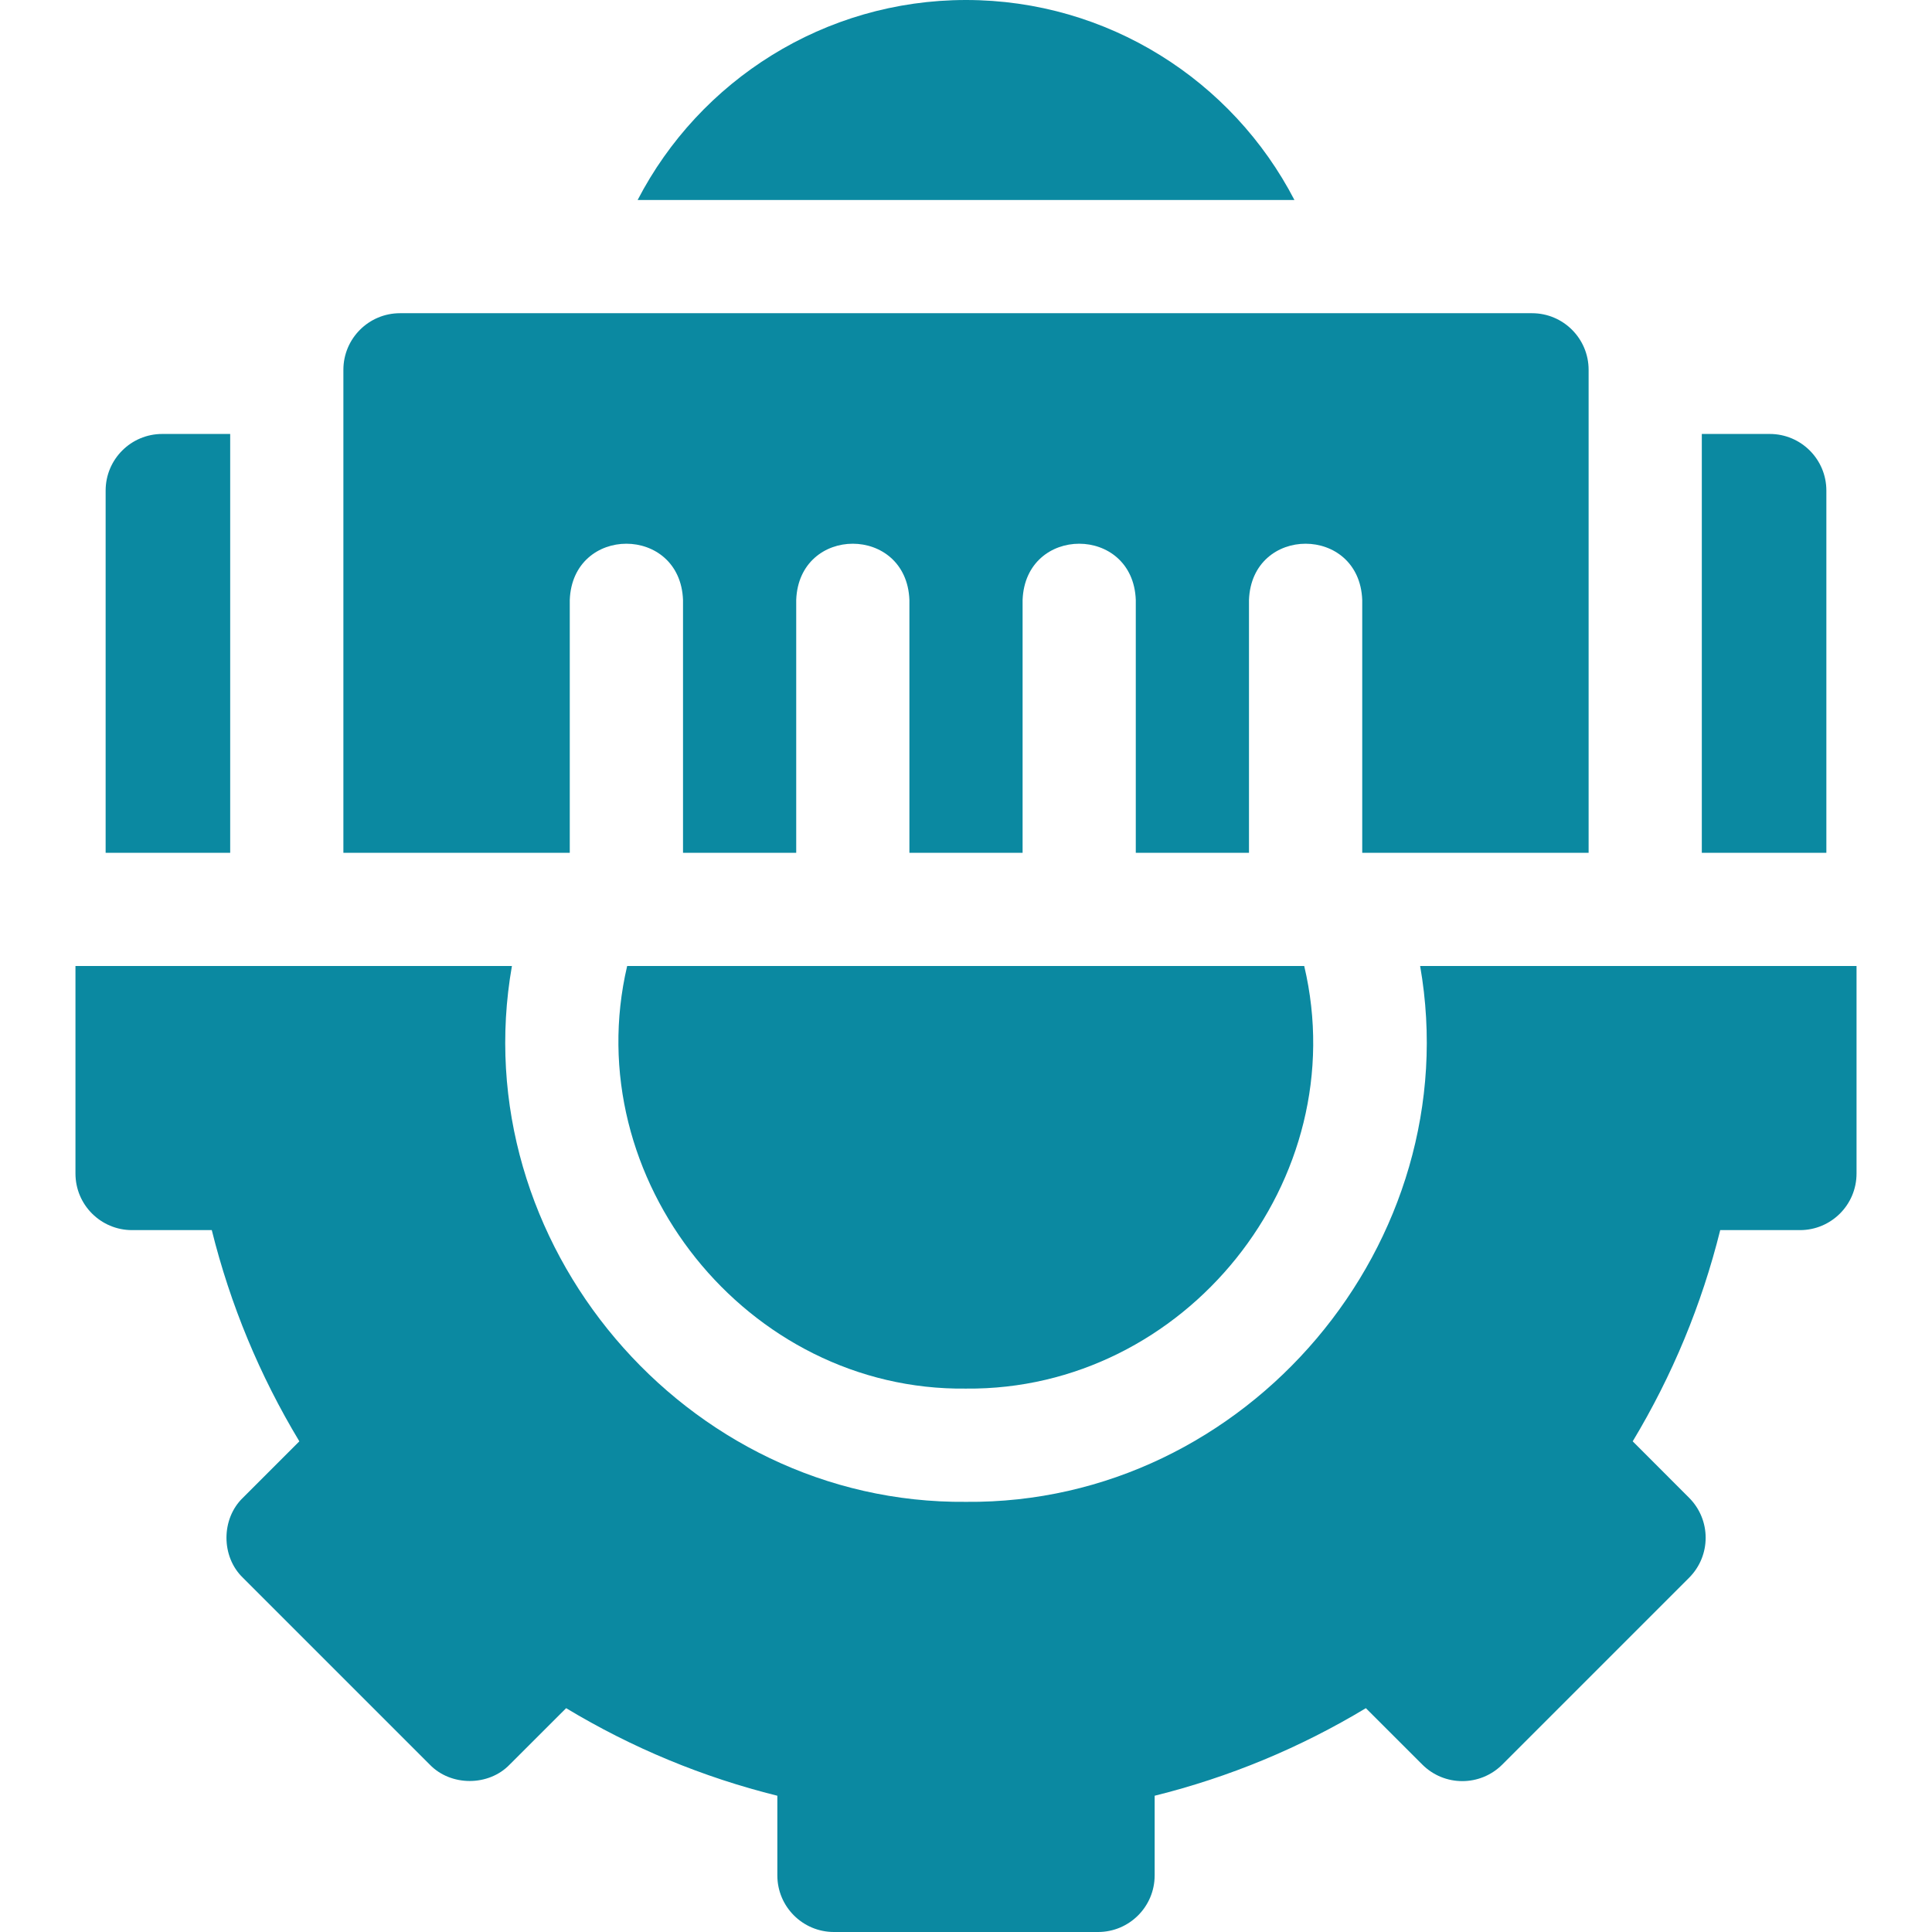
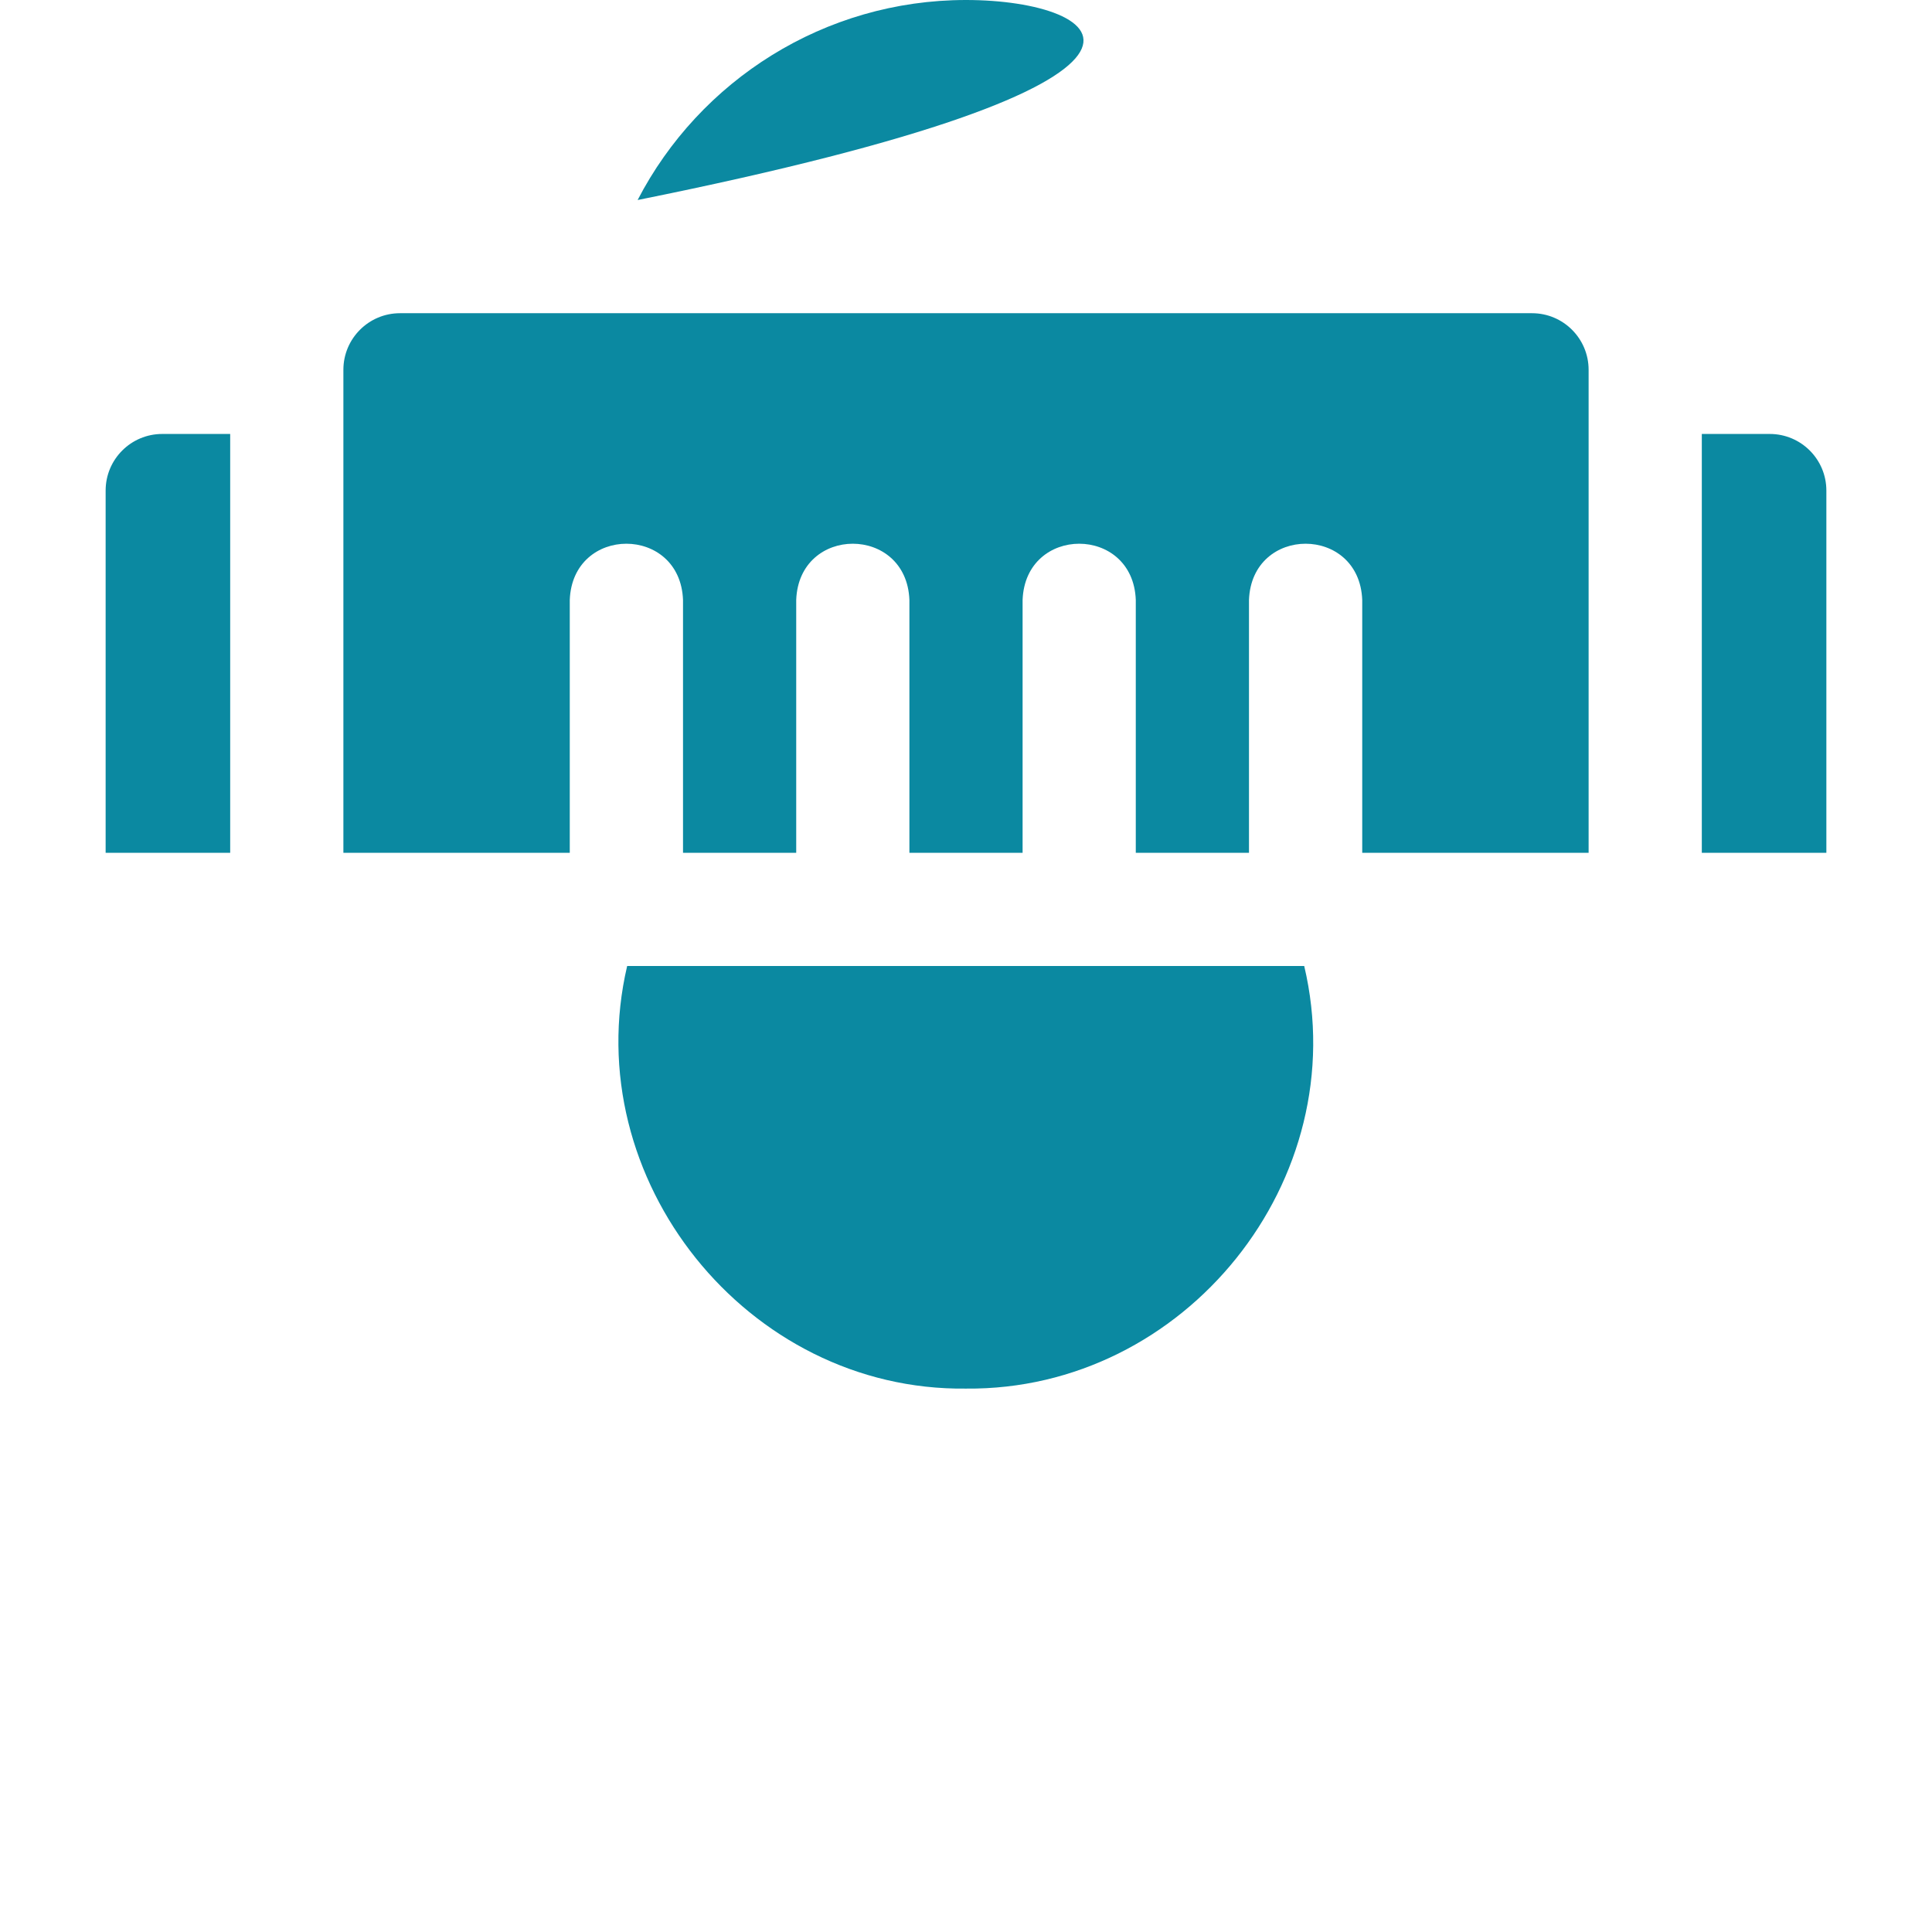
<svg xmlns="http://www.w3.org/2000/svg" width="34" height="34" viewBox="0 0 34 34" fill="none">
-   <path d="M17 0C14.509 0 12.312 1.414 11.221 3.52H22.78C21.689 1.414 19.492 0 17 0Z" fill="#0B89A1" />
+   <path d="M17 0C14.509 0 12.312 1.414 11.221 3.52C21.689 1.414 19.492 0 17 0Z" fill="#0B89A1" />
  <path d="M10.027 10.559C10.076 9.238 11.971 9.239 12.02 10.559V15.008H14.012V10.559C14.061 9.238 15.955 9.239 16.004 10.559V15.008H17.996V10.559C18.045 9.238 19.94 9.239 19.988 10.559V15.008H21.98V10.559C22.029 9.238 23.924 9.239 23.973 10.559V15.008H27.957V6.508C27.957 5.958 27.511 5.512 26.961 5.512H7.039C6.489 5.512 6.043 5.958 6.043 6.508V15.008H10.027V10.559Z" fill="#0B89A1" />
  <path d="M11.037 17C10.159 20.746 13.148 24.484 17 24.437C20.855 24.474 23.843 20.765 22.952 17H11.037Z" fill="#0B89A1" />
-   <path d="M24.992 17C25.843 21.866 21.945 26.476 17 26.43C12.056 26.476 8.155 21.866 9.009 17H1.328V20.652C1.328 21.203 1.774 21.648 2.324 21.648H3.727C4.053 22.96 4.569 24.205 5.268 25.365L4.275 26.358C3.889 26.729 3.889 27.395 4.275 27.766L7.562 31.053C7.933 31.439 8.6 31.439 8.97 31.053L9.963 30.061C11.123 30.76 12.368 31.276 13.68 31.602V33.004C13.68 33.554 14.126 34 14.676 34H19.324C19.874 34 20.32 33.554 20.32 33.004V31.602C21.632 31.276 22.877 30.76 24.037 30.061L25.03 31.053C25.419 31.442 26.049 31.442 26.438 31.053L29.725 27.766C30.114 27.377 30.114 26.747 29.725 26.358L28.733 25.365C29.431 24.205 29.947 22.96 30.273 21.648H31.676C32.226 21.648 32.672 21.203 32.672 20.652V17H24.992Z" fill="#0B89A1" />
  <path d="M32.141 8.633C32.141 8.083 31.695 7.637 31.145 7.637H29.949V15.008H32.141V8.633Z" fill="#0B89A1" />
  <path d="M4.051 7.637H2.855C2.305 7.637 1.859 8.083 1.859 8.633V15.008H4.051V7.637Z" fill="#0B89A1" />
</svg>